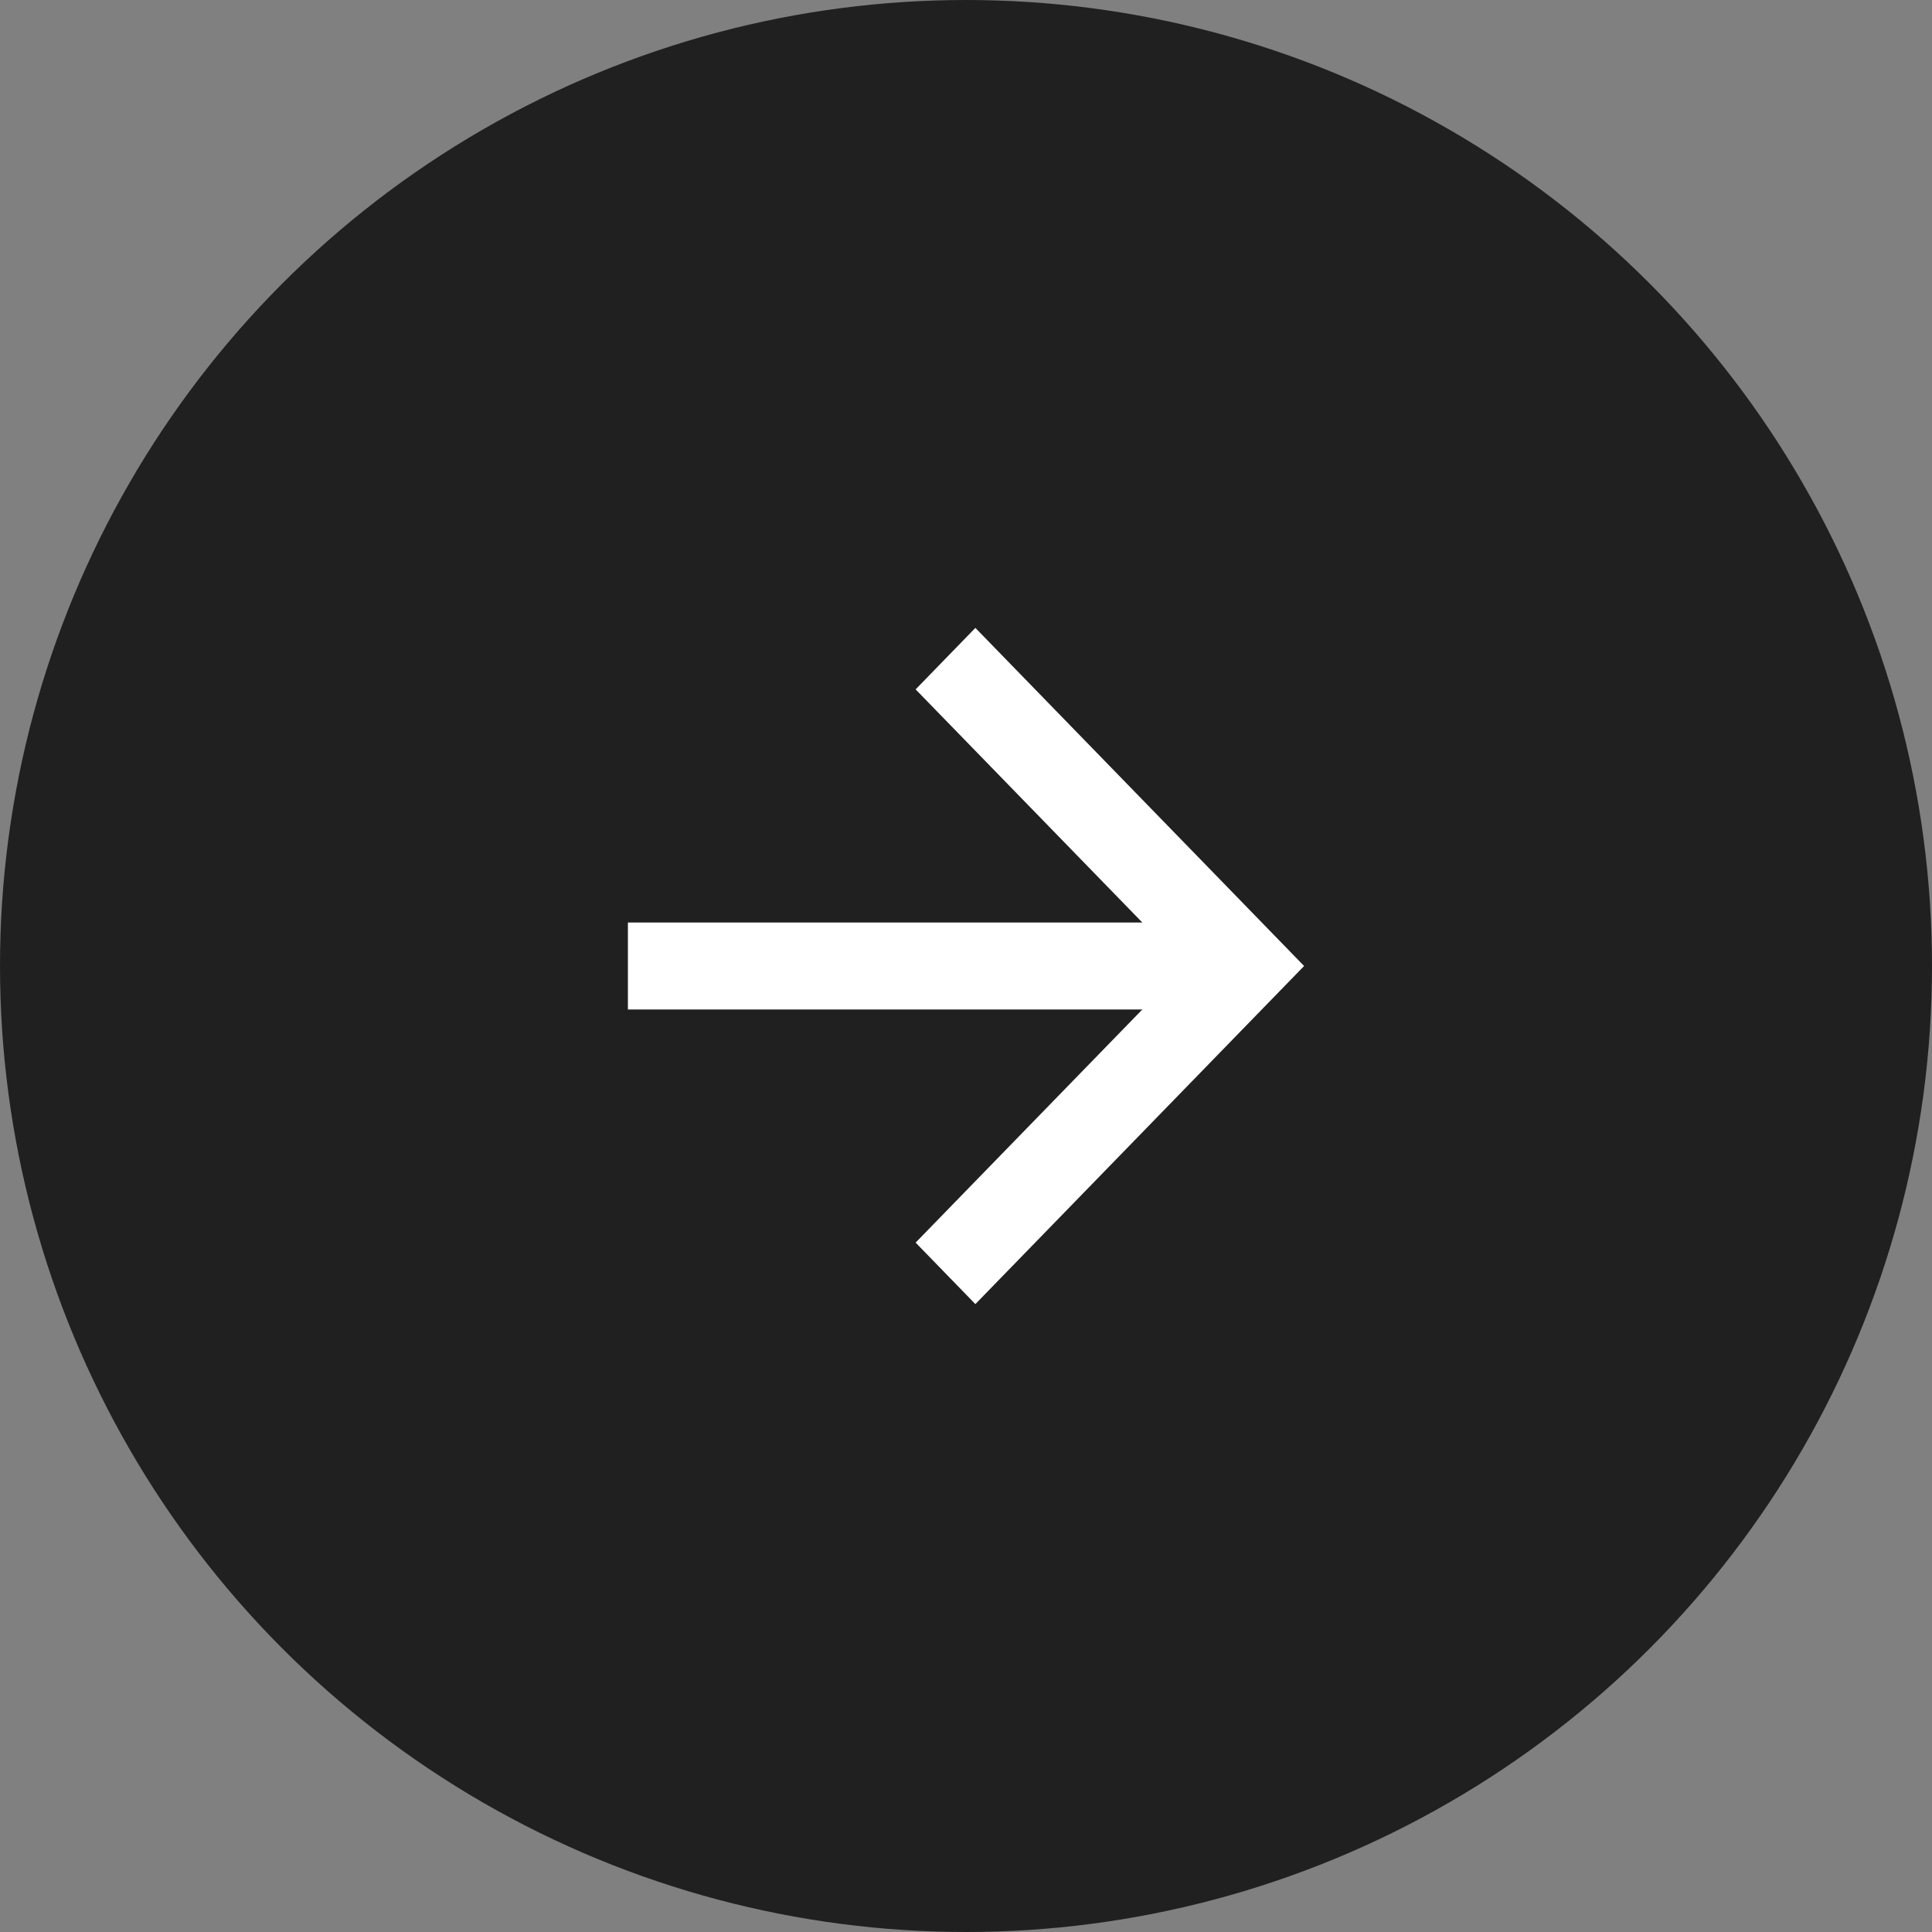
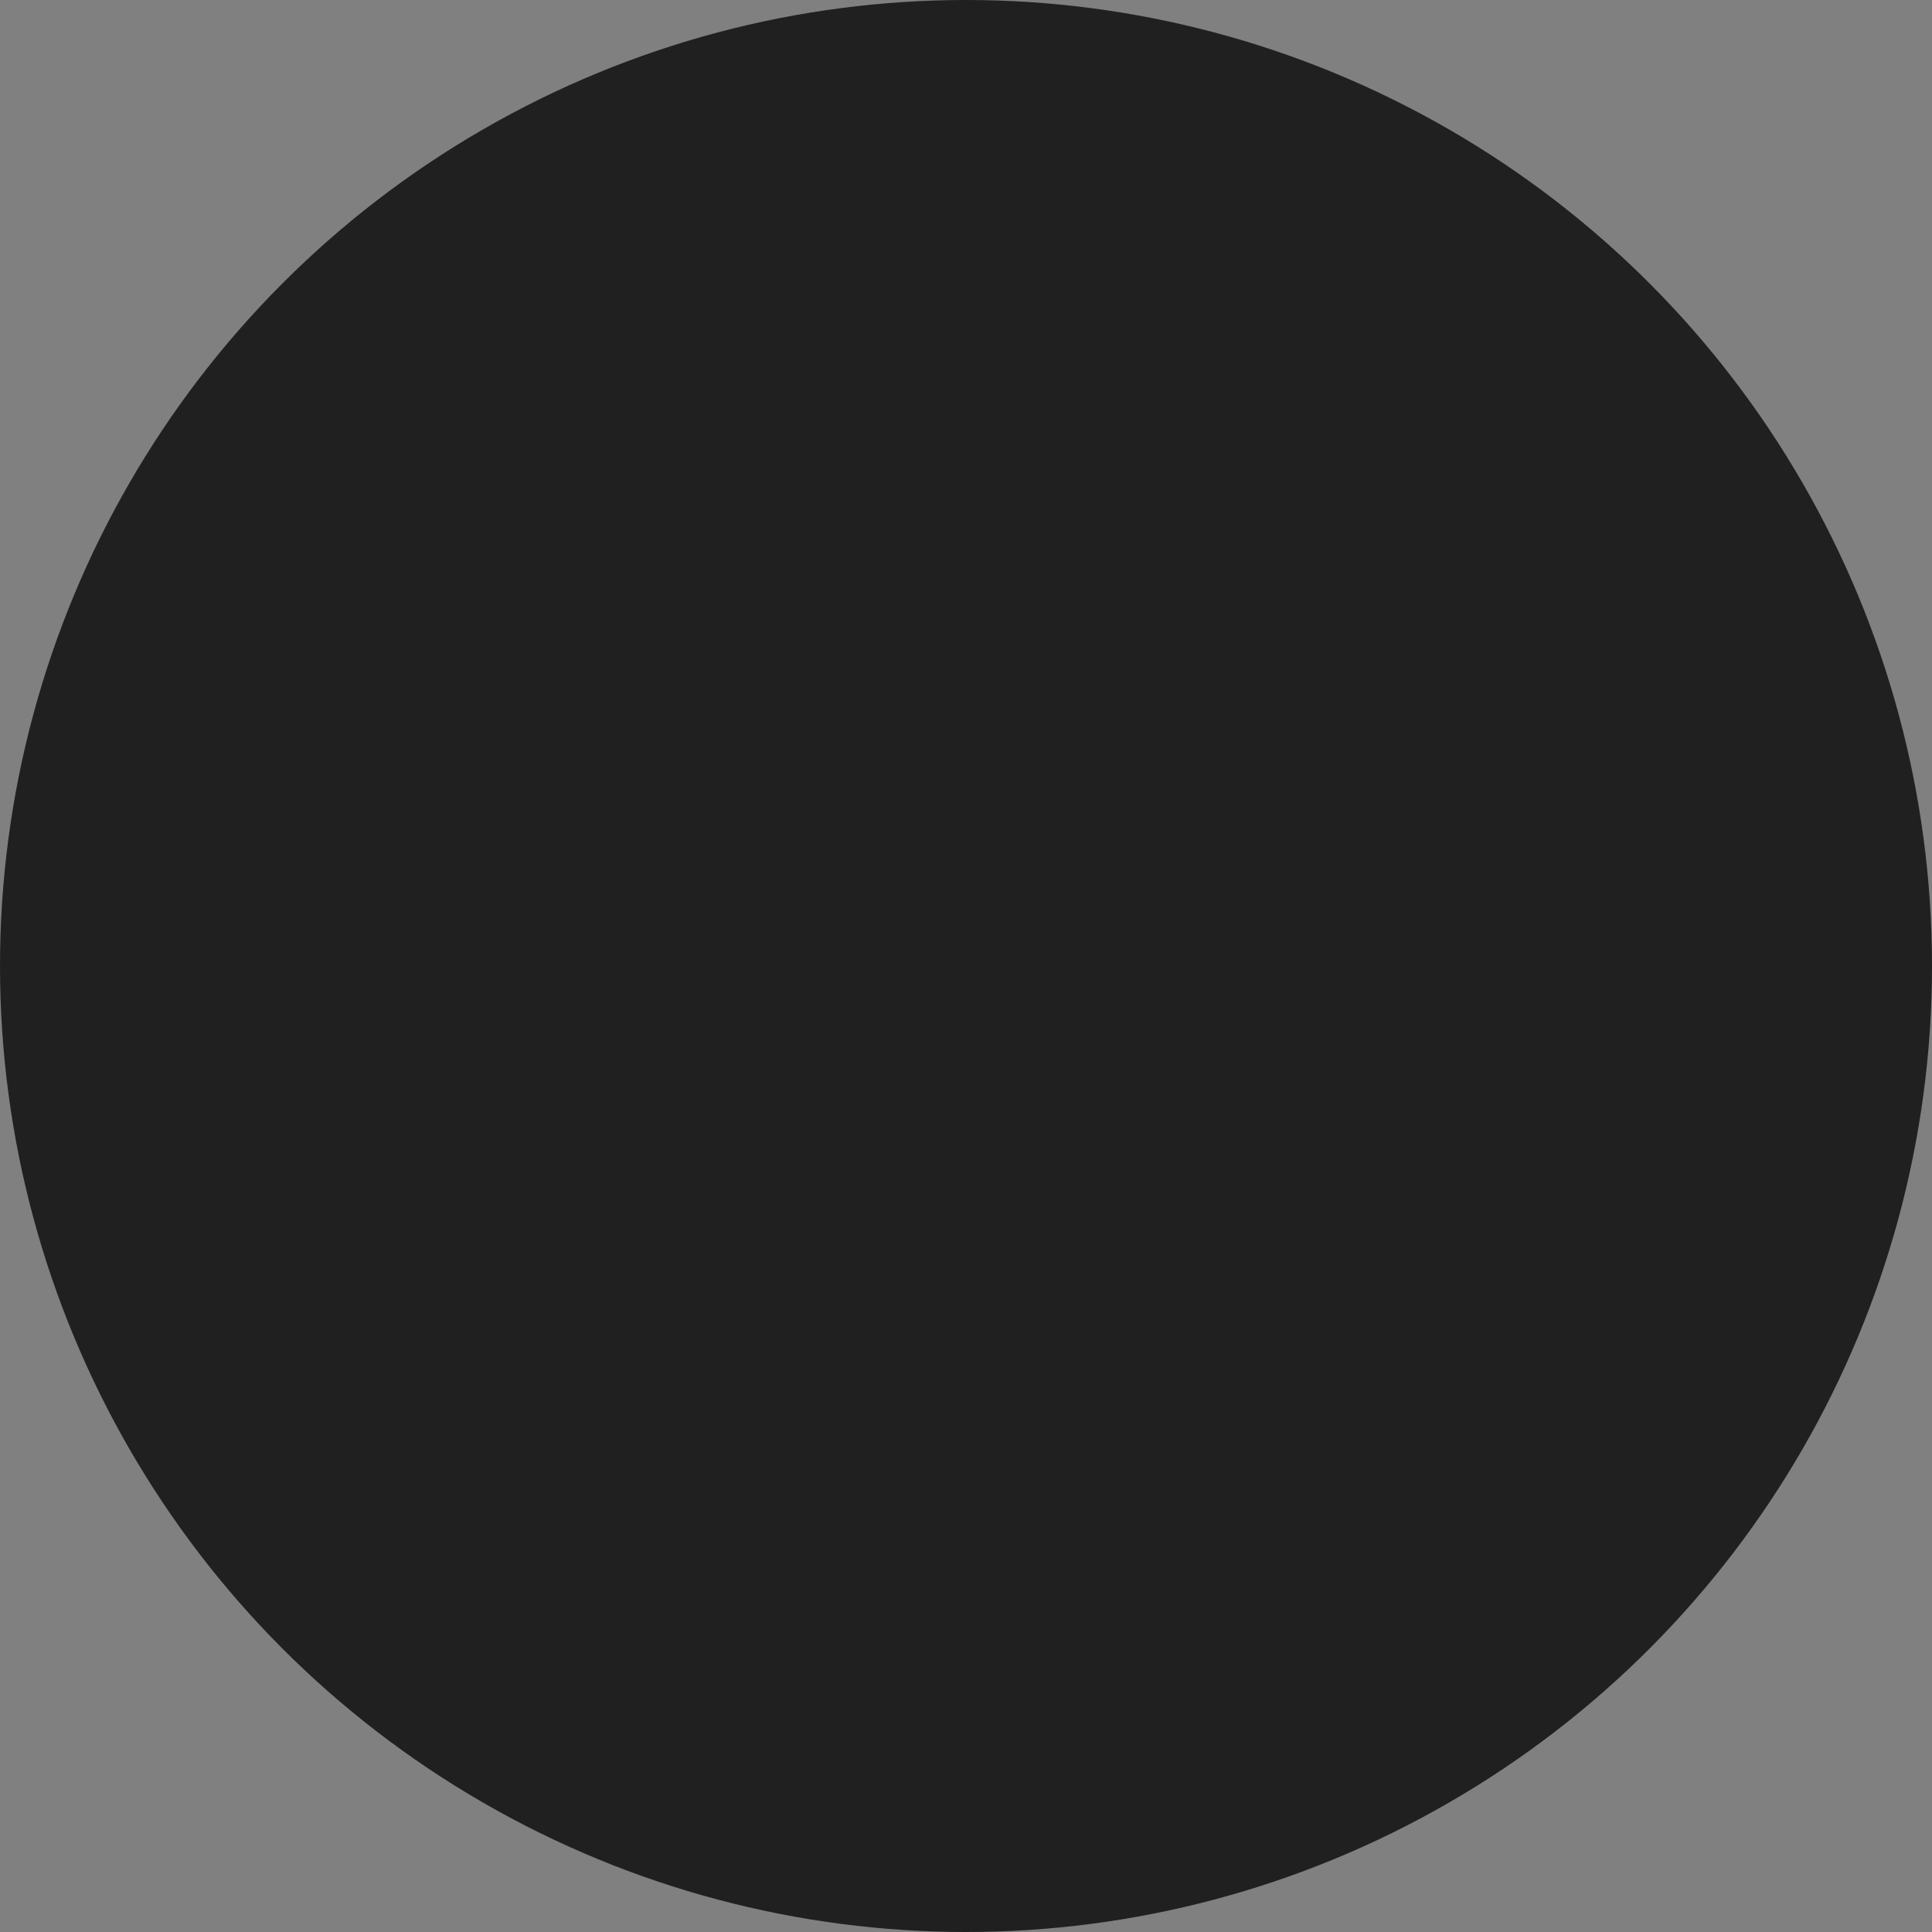
<svg xmlns="http://www.w3.org/2000/svg" width="40" height="40" viewBox="0 0 40 40" fill="none">
  <rect x="0" y="0" width="40" height="40" fill="#808080" stroke="none" />
  <circle cx="20" cy="20" r="20" fill="#202020" />
-   <path d="M23.651 20.9H13V19.1H23.651L18.957 14.273L20.194 13L27 20L20.194 27L18.957 25.727L23.651 20.9Z" fill="white" />
</svg>